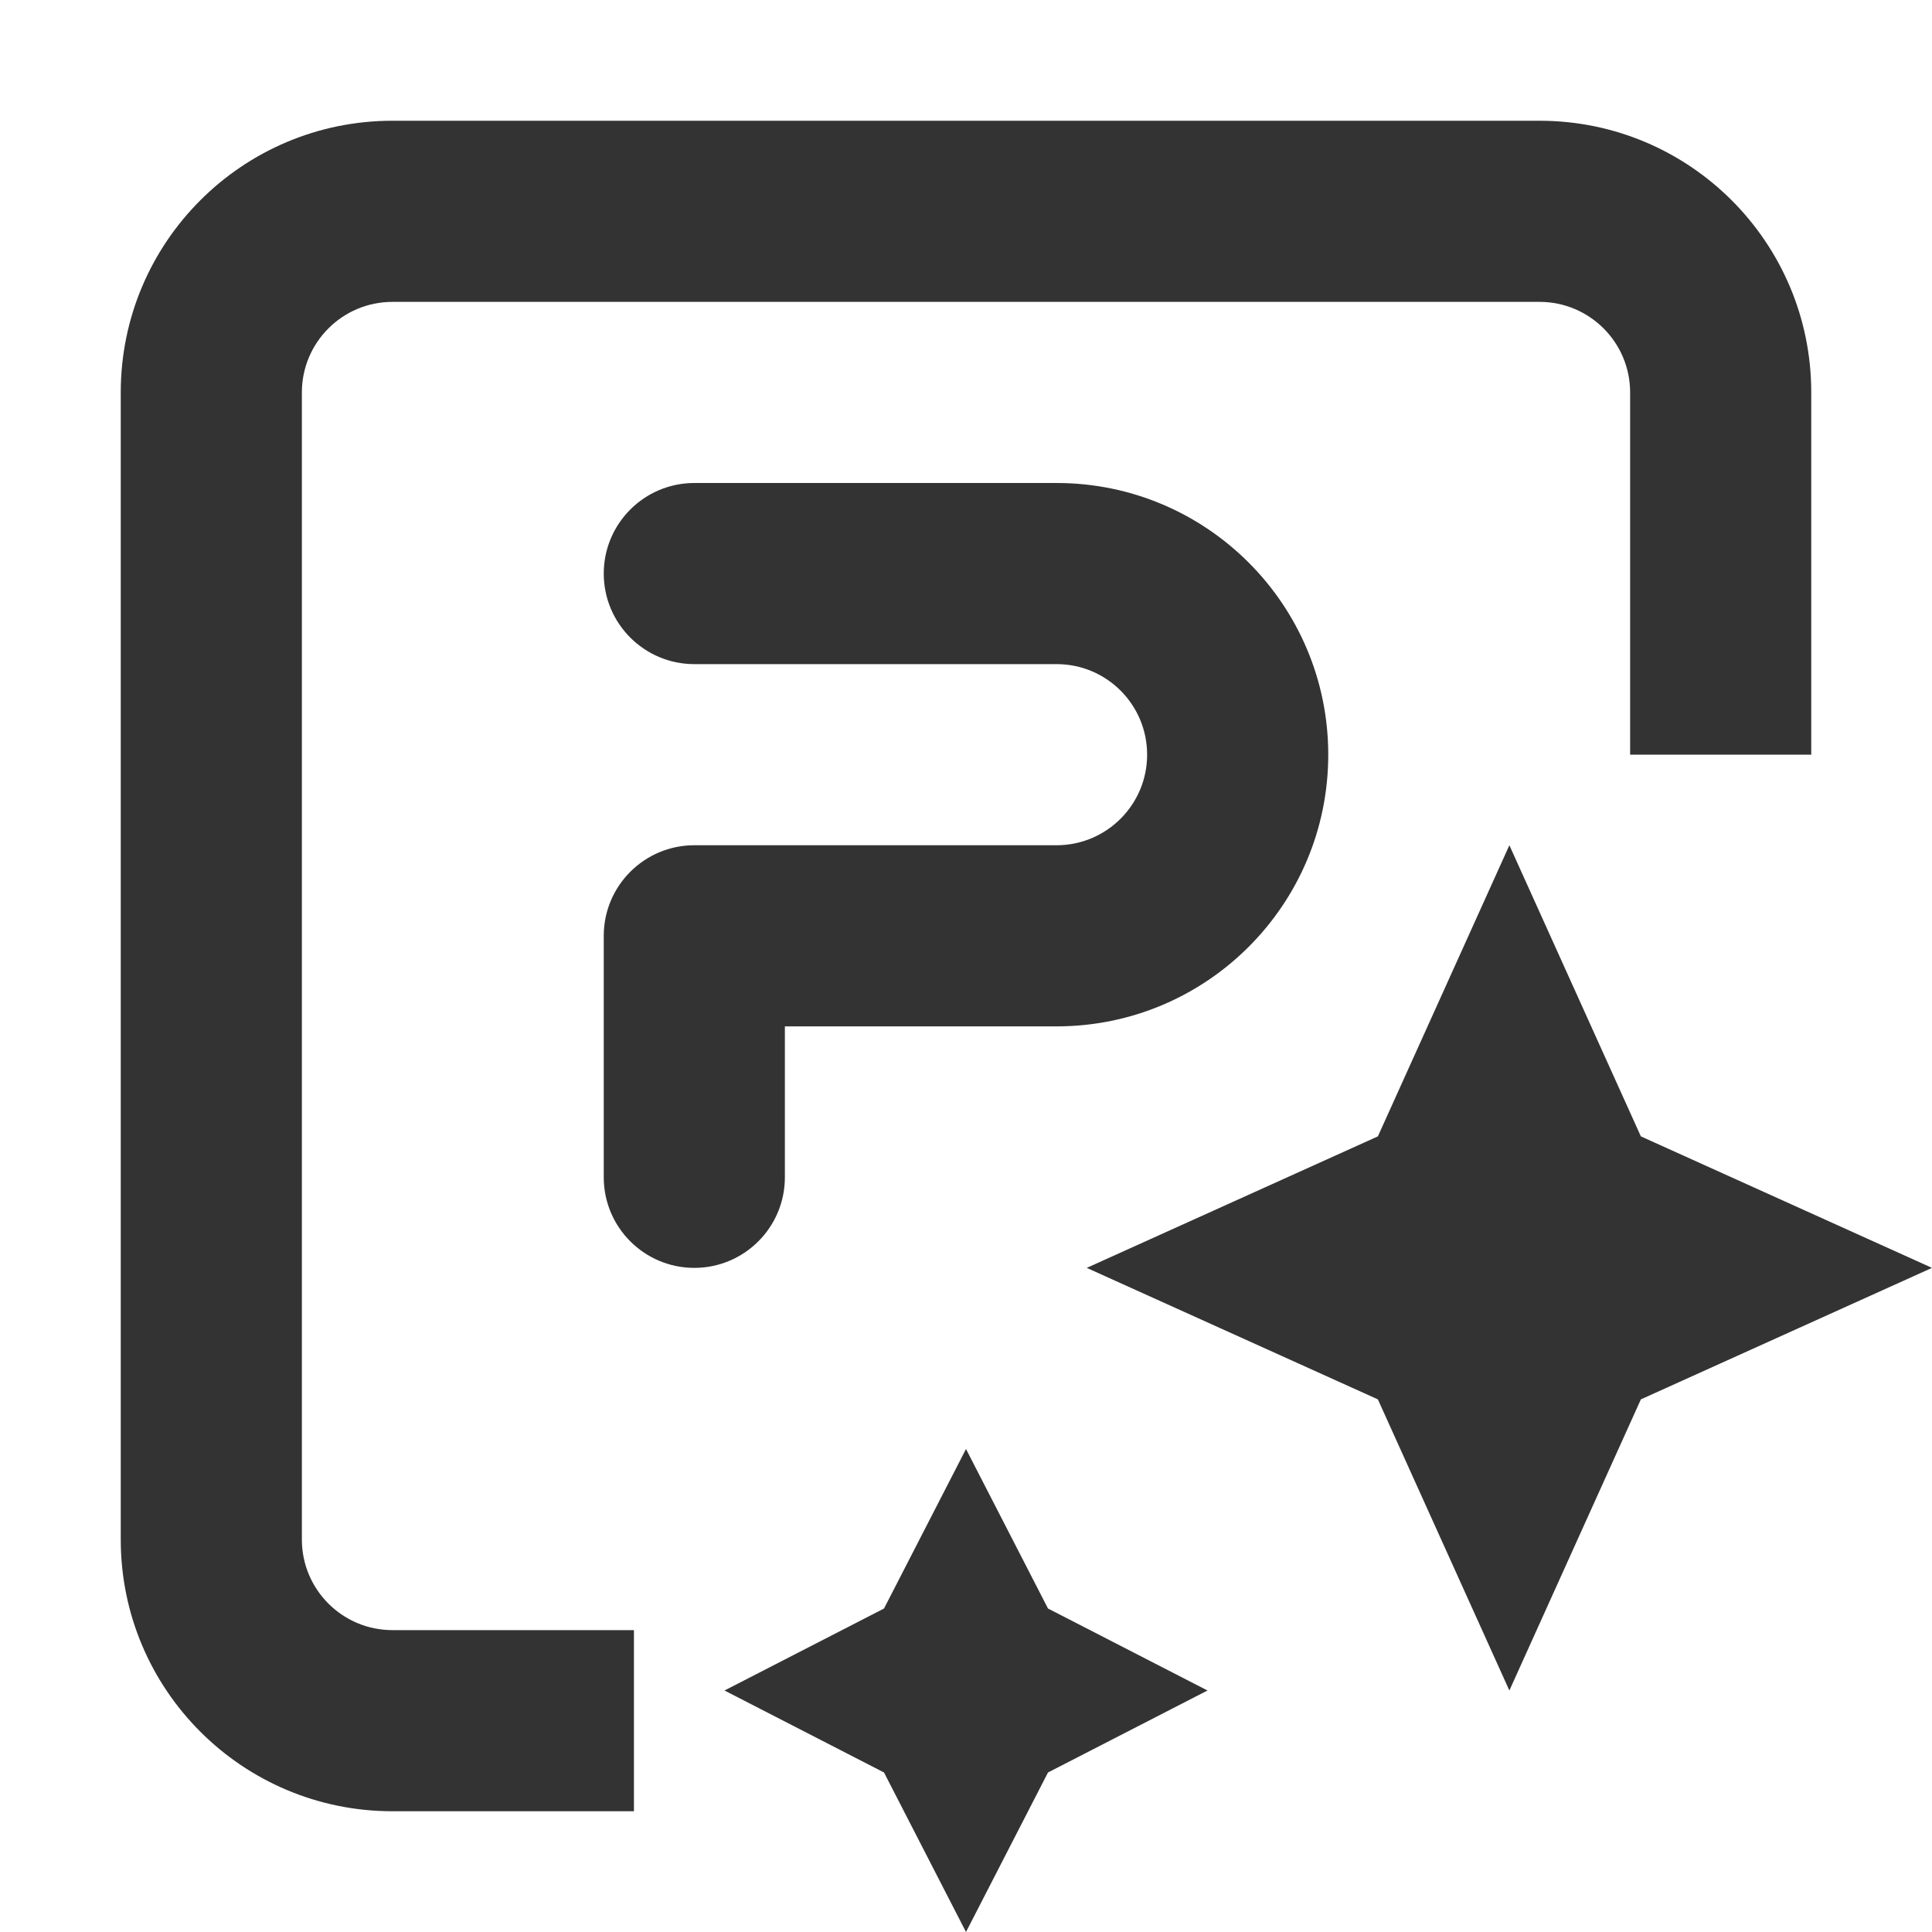
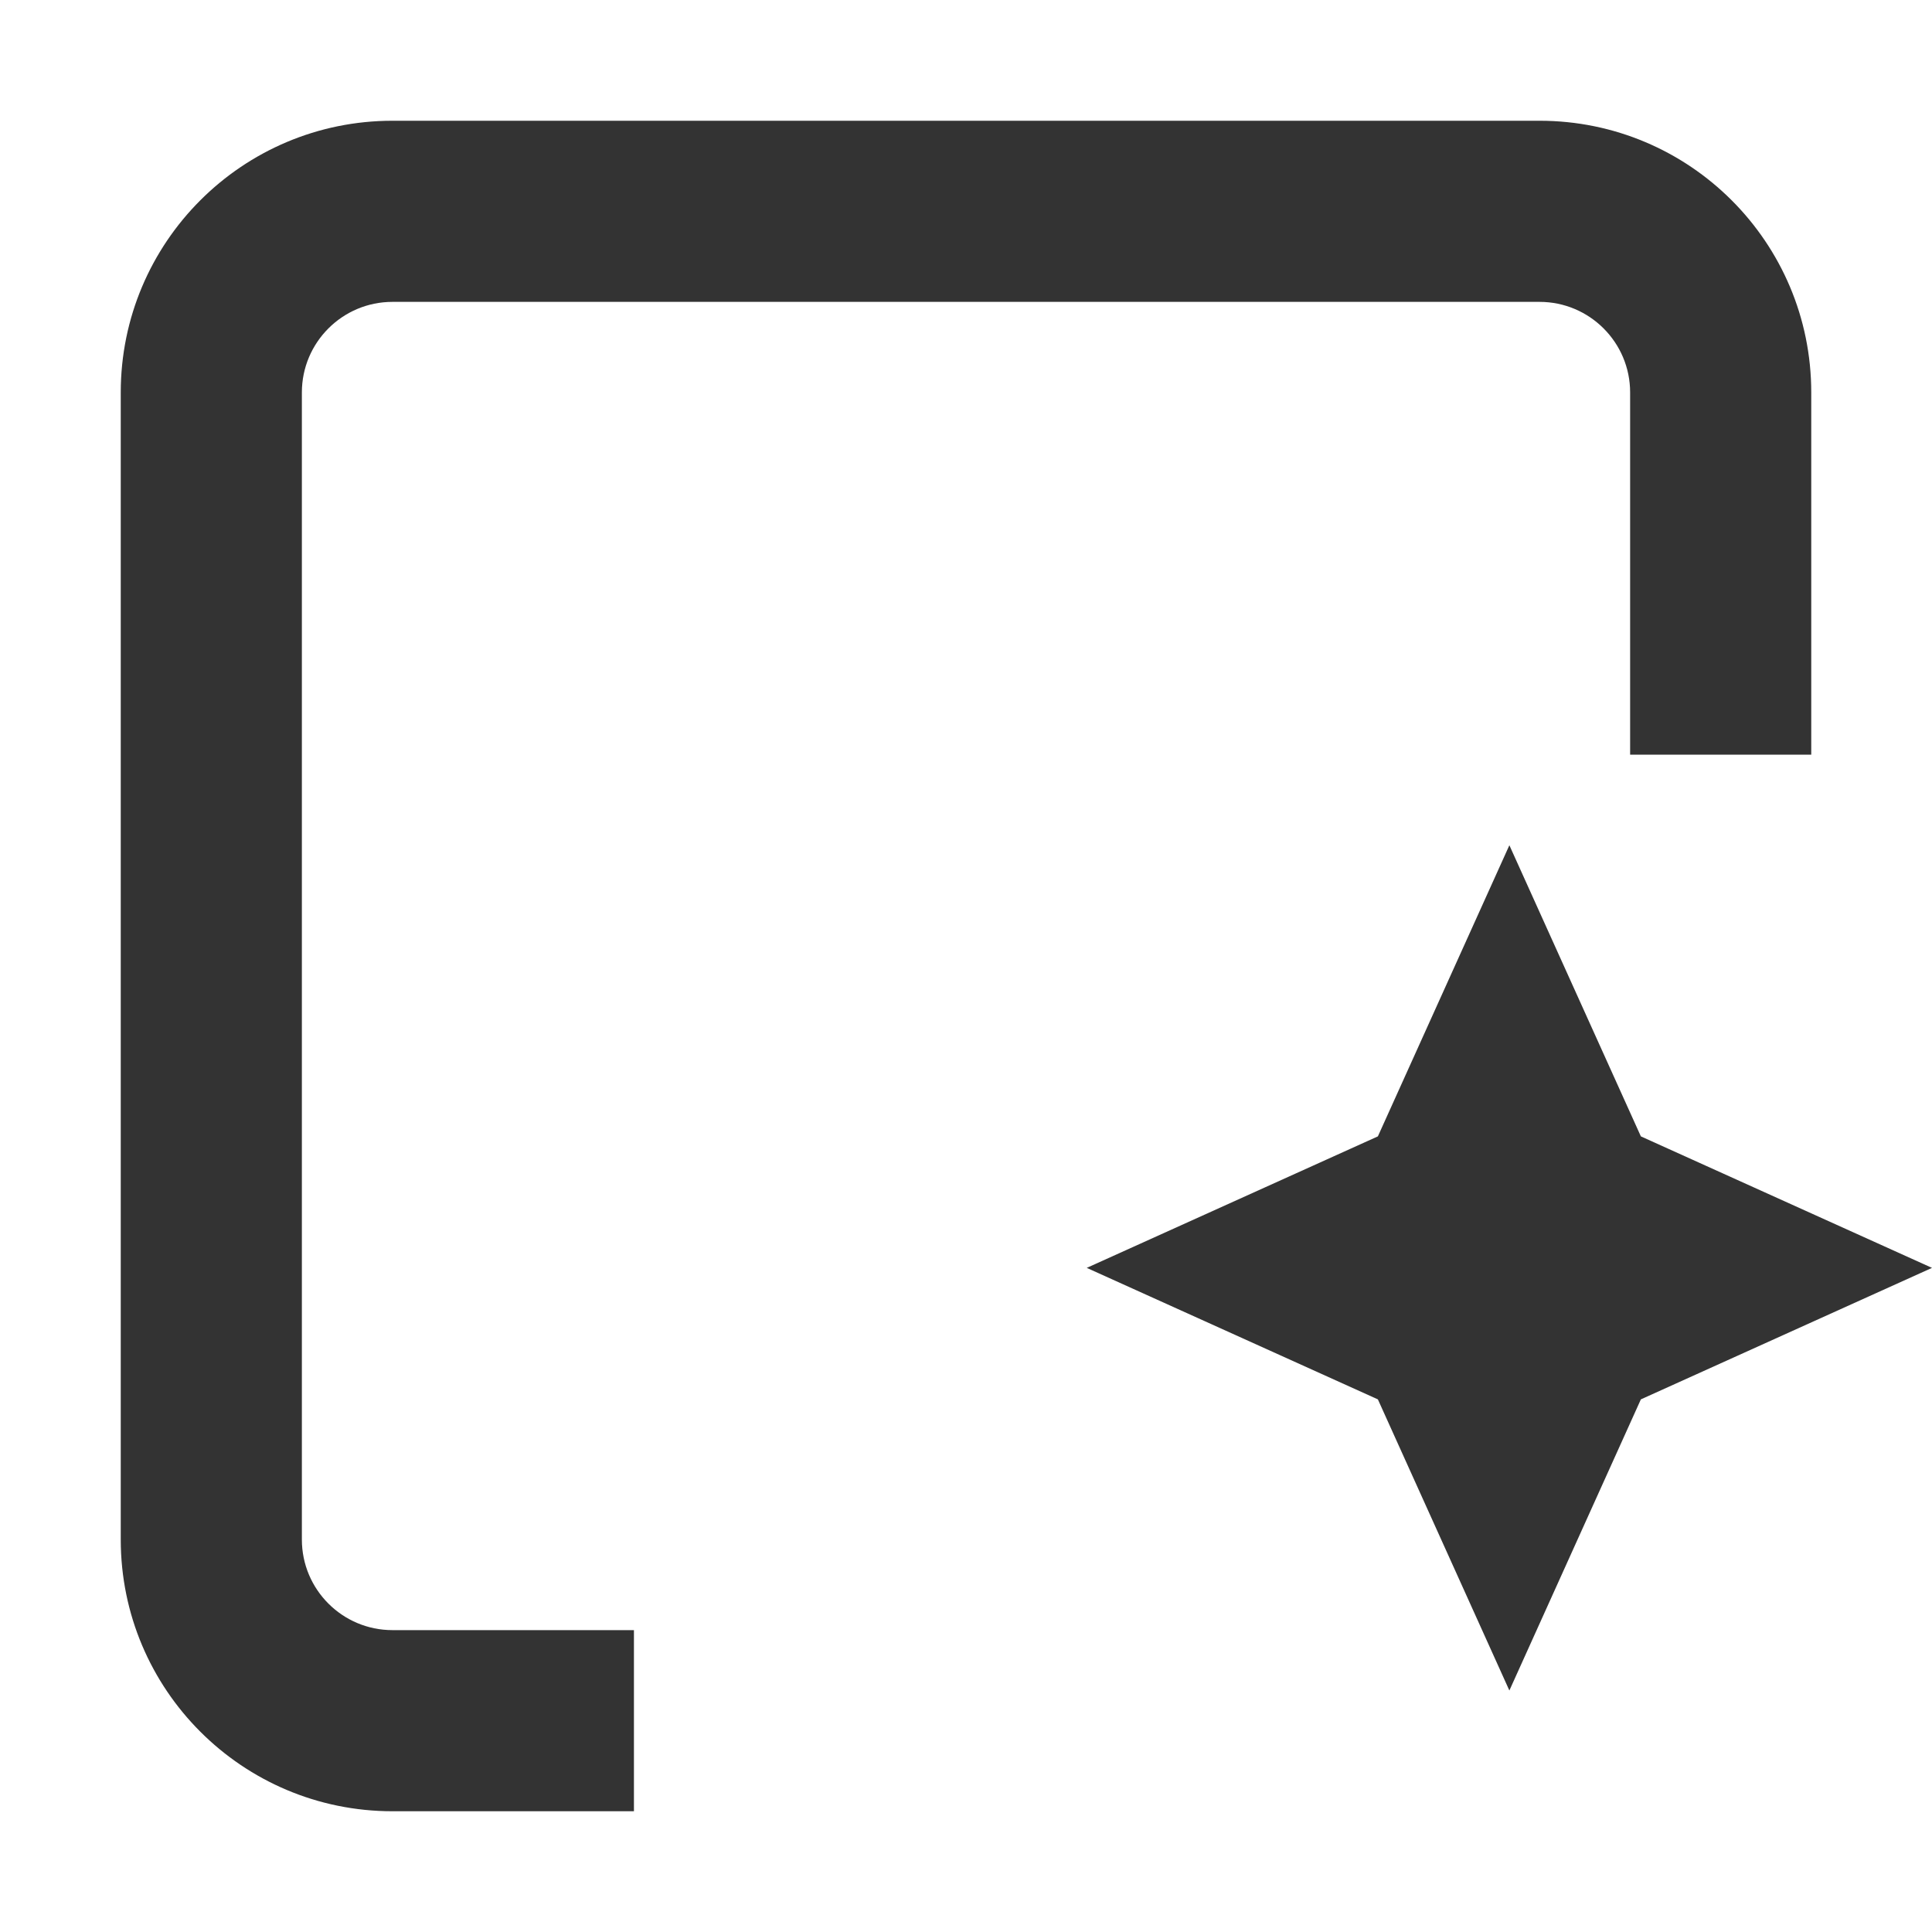
<svg xmlns="http://www.w3.org/2000/svg" width="16" height="16" viewBox="0 0 16 16" fill="none">
  <path fill-rule="evenodd" clip-rule="evenodd" d="M1 3.25C1 2.007 2.007 1 3.25 1H12.75C13.993 1 15 2.007 15 3.25V6.25H13.5V3.25C13.5 2.836 13.164 2.5 12.75 2.5H3.25C2.836 2.5 2.5 2.836 2.5 3.25V12.75C2.5 13.164 2.836 13.5 3.25 13.5H5.25V15H3.25C2.007 15 1 13.993 1 12.75V3.25Z" fill="#333333" />
-   <path fill-rule="evenodd" clip-rule="evenodd" d="M5 4.75C5 4.336 5.336 4 5.75 4H8.751C9.993 4 11 5.008 11 6.25C11 7.493 9.993 8.5 8.75 8.5H6.5V9.75C6.5 10.164 6.164 10.5 5.75 10.5C5.336 10.5 5 10.164 5 9.75V7.75C5 7.336 5.336 7 5.75 7H8.75C9.164 7 9.5 6.664 9.5 6.25C9.5 5.835 9.164 5.5 8.751 5.5H5.75C5.336 5.5 5 5.164 5 4.75Z" fill="#333333" />
  <path d="M12.5 7L13.589 9.411L16 10.5L13.589 11.589L12.5 14L11.411 11.589L9 10.5L11.411 9.411L12.5 7Z" fill="#333333" />
-   <path d="M8 12L8.679 13.321L10 14L8.679 14.679L8 16L7.321 14.679L6 14L7.321 13.321L8 12Z" fill="#333333" />
</svg>